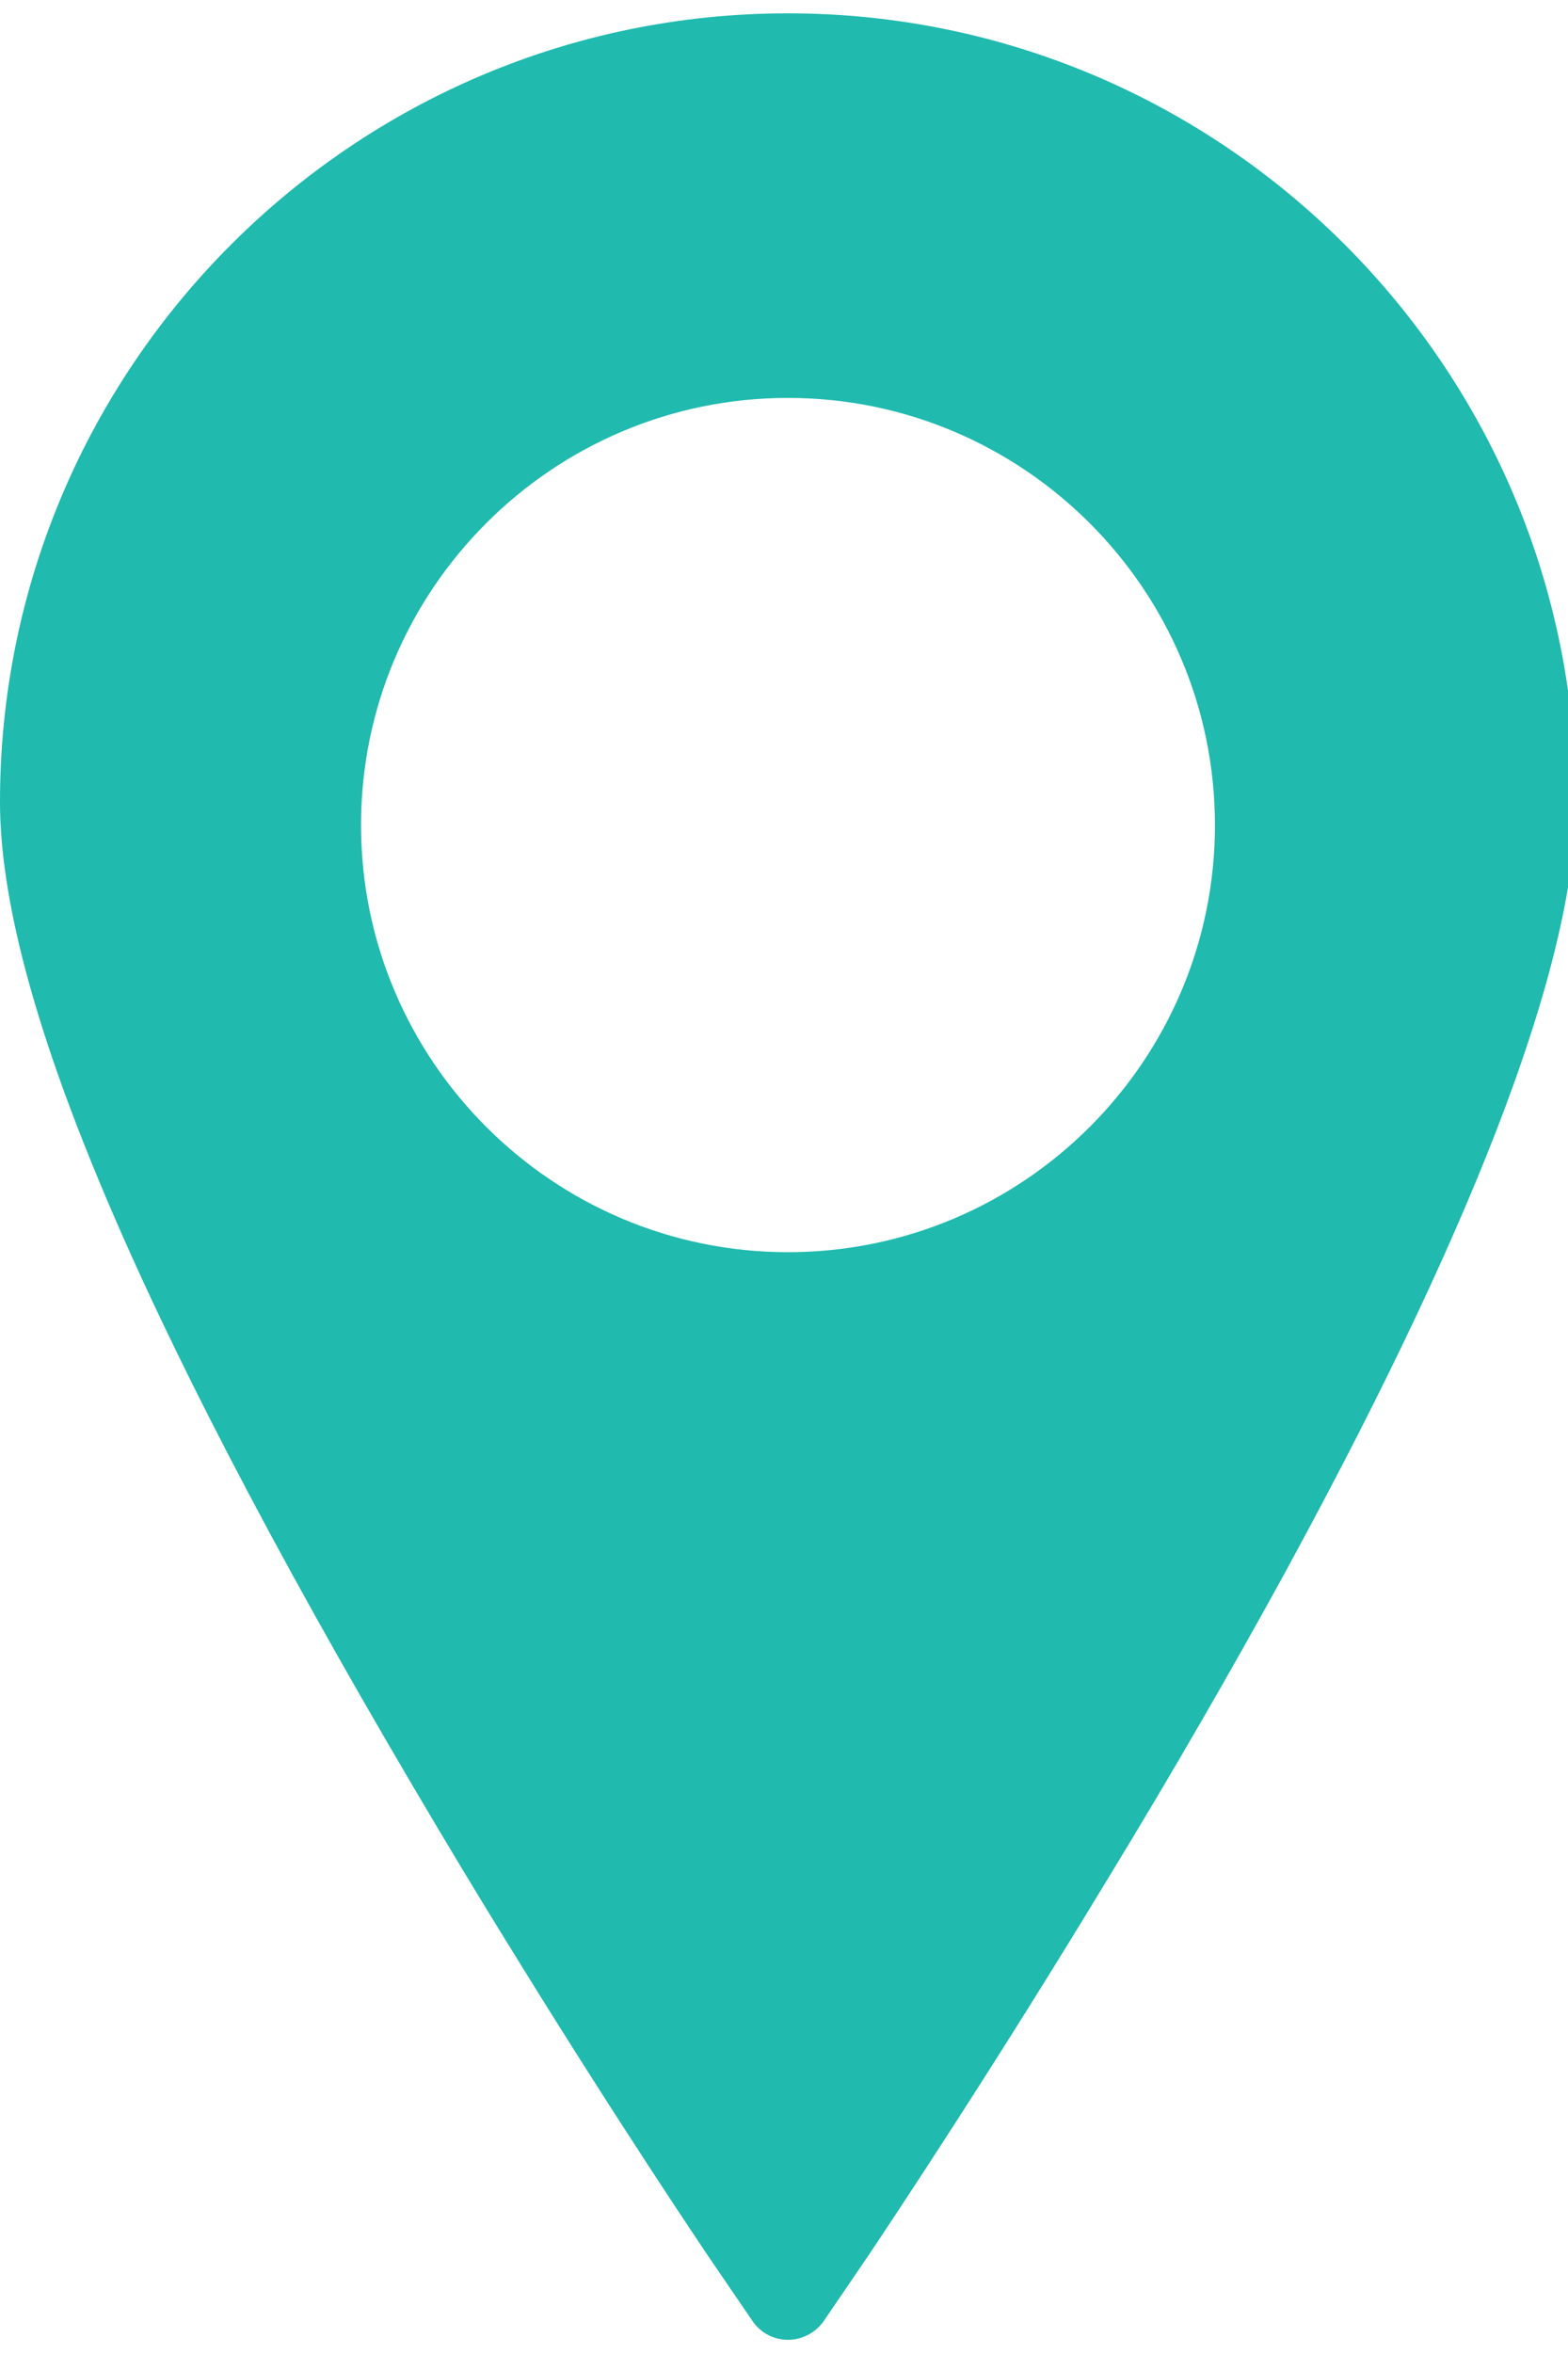
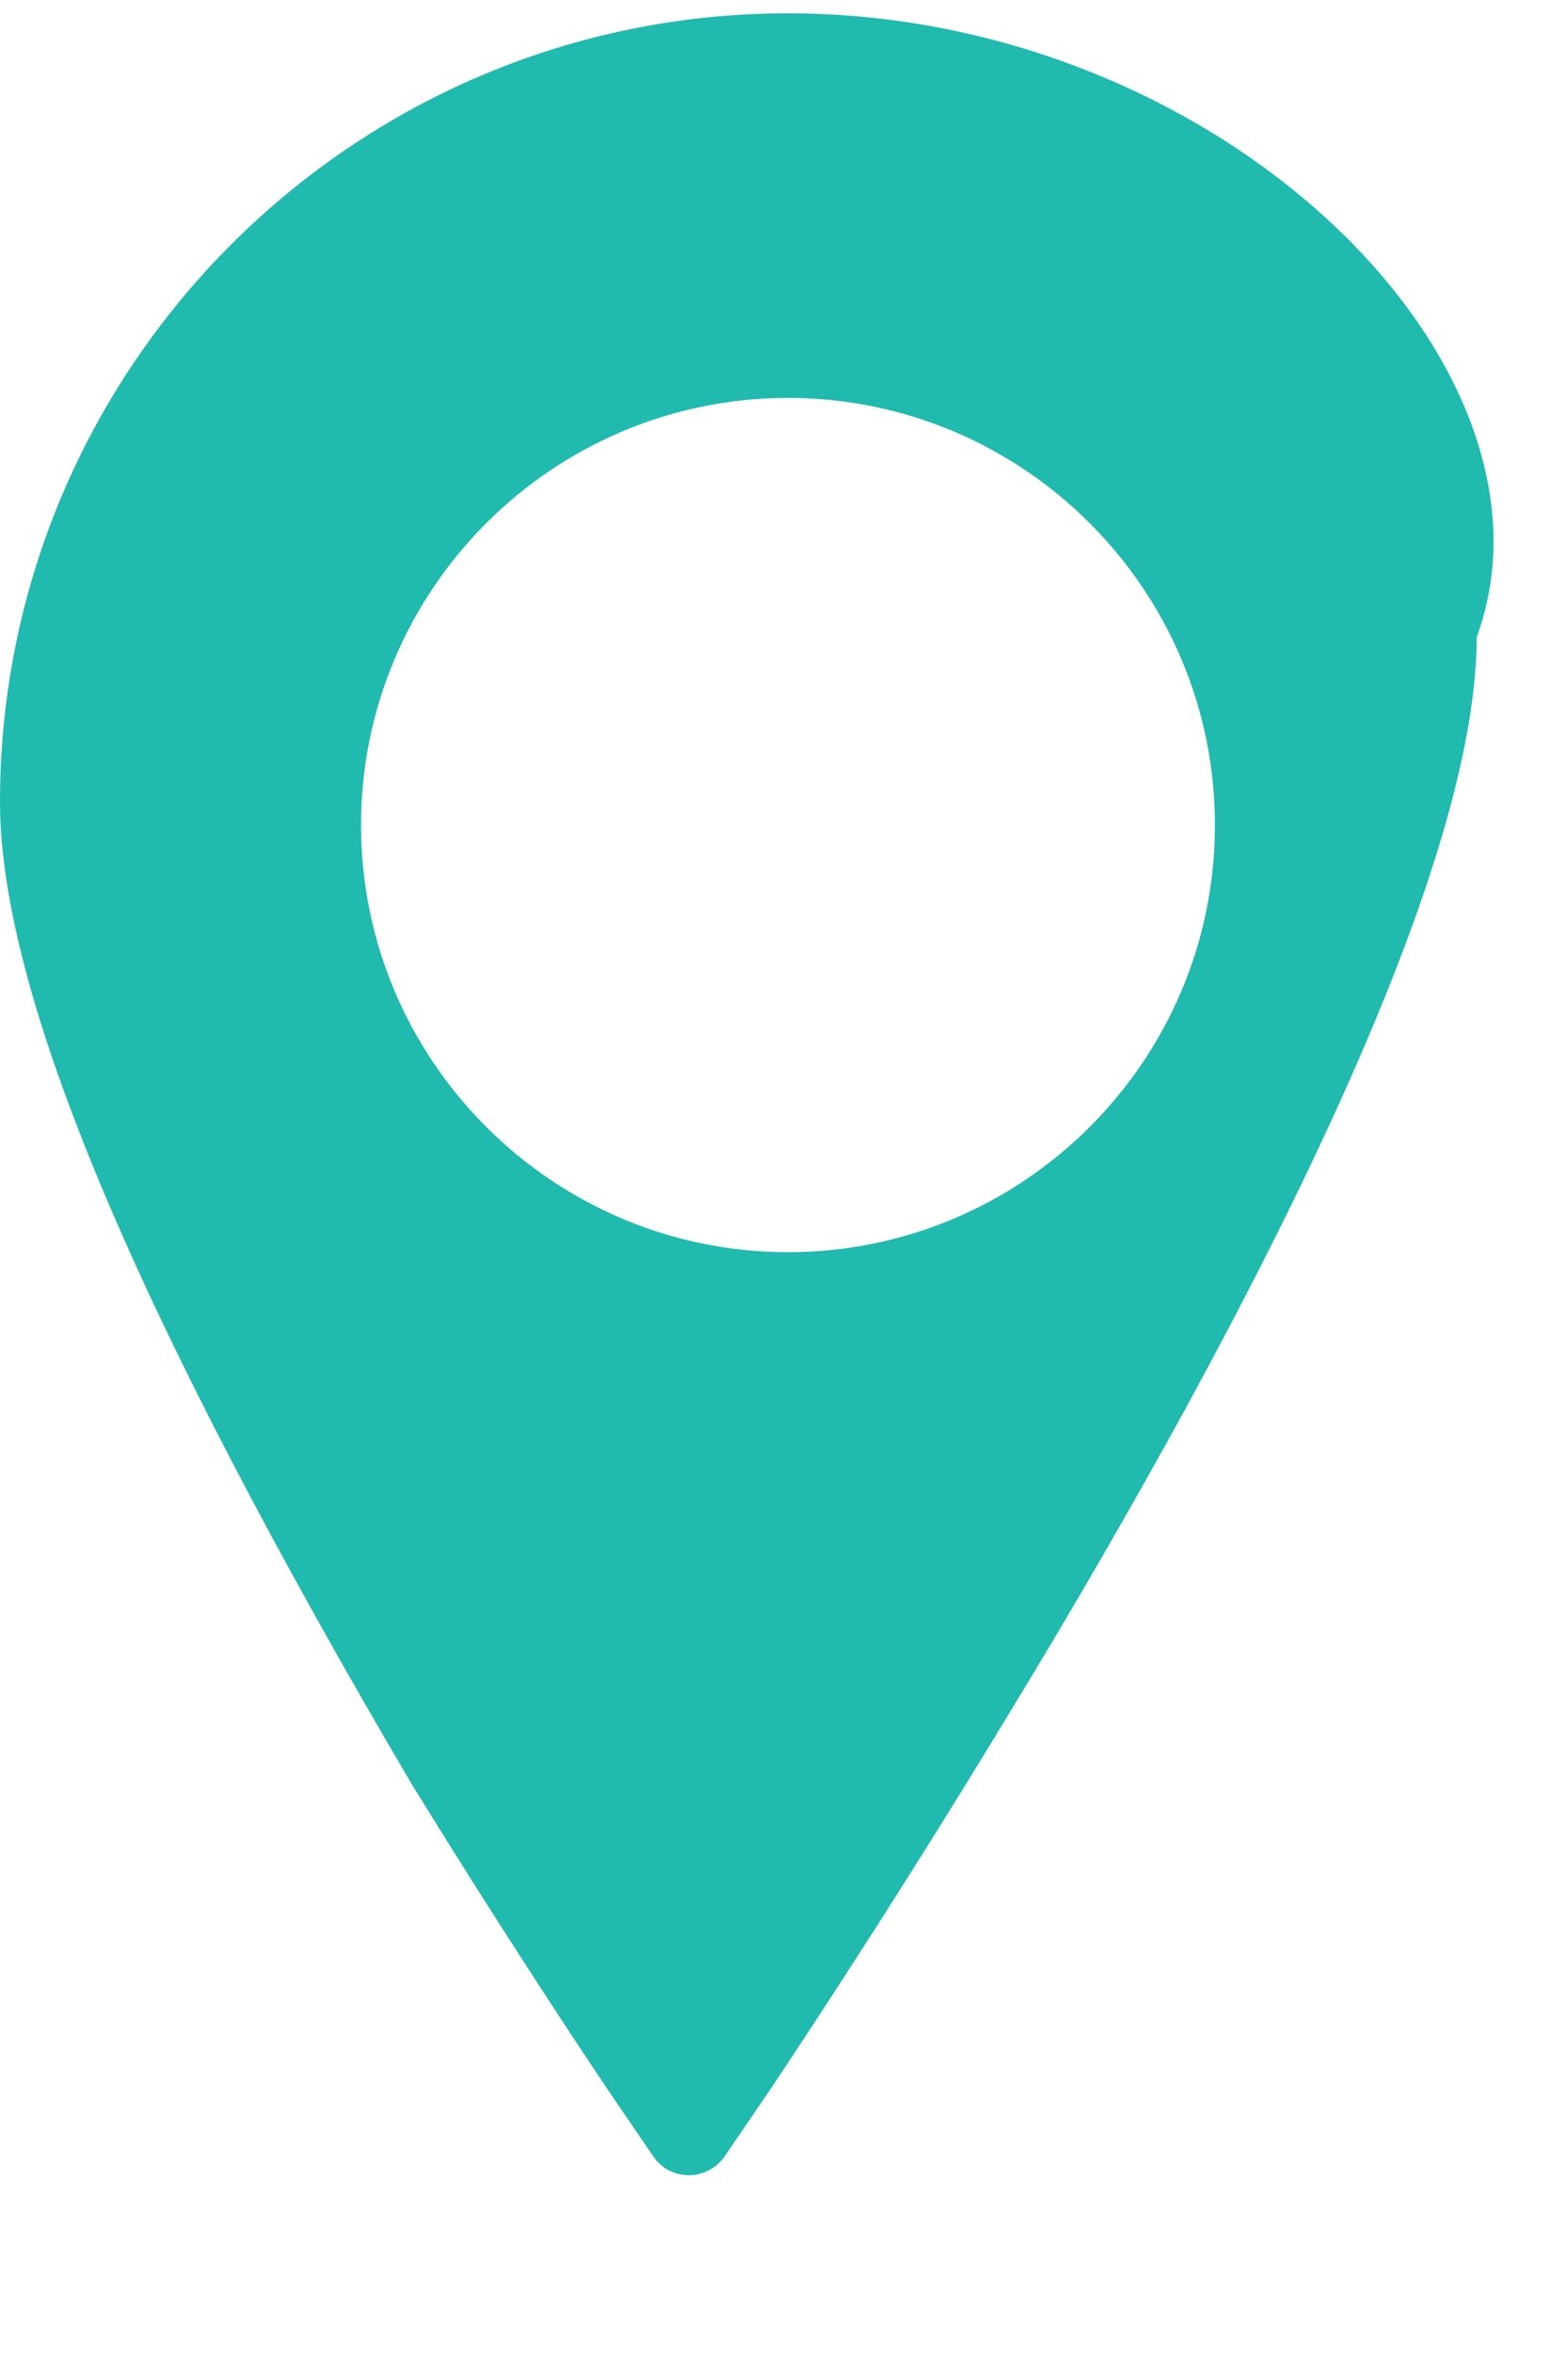
<svg xmlns="http://www.w3.org/2000/svg" version="1.1" id="Layer_1" x="0px" y="0px" width="12px" height="18px" viewBox="0 0 12 18" enable-background="new 0 0 12 18" xml:space="preserve">
  <g>
    <g>
-       <path fill="#20BAAF" d="M6.03,0.102C2.706,0.102,0,2.808,0,6.134c0,1.458,1.03,3.913,3.15,7.513     c0.263,0.447,0.517,0.869,0.759,1.259c0.841,1.365,1.505,2.343,1.511,2.353l0.336,0.492c0.062,0.094,0.164,0.148,0.274,0.148     s0.214-0.055,0.276-0.146l0.347-0.509c0.211-0.316,0.968-1.454,1.832-2.883c0.508-0.833,0.946-1.596,1.348-2.328l0.061-0.113     c1.438-2.65,2.166-4.596,2.166-5.786C12.06,2.809,9.355,0.102,6.03,0.102z M6.03,9.579c-1.801,0-3.267-1.467-3.267-3.267     c0-1.802,1.466-3.268,3.267-3.268c1.802,0,3.268,1.466,3.268,3.268C9.298,8.113,7.832,9.579,6.03,9.579z" />
+       <path fill="#20BAAF" d="M6.03,0.102C2.706,0.102,0,2.808,0,6.134c0,1.458,1.03,3.913,3.15,7.513     c0.841,1.365,1.505,2.343,1.511,2.353l0.336,0.492c0.062,0.094,0.164,0.148,0.274,0.148     s0.214-0.055,0.276-0.146l0.347-0.509c0.211-0.316,0.968-1.454,1.832-2.883c0.508-0.833,0.946-1.596,1.348-2.328l0.061-0.113     c1.438-2.65,2.166-4.596,2.166-5.786C12.06,2.809,9.355,0.102,6.03,0.102z M6.03,9.579c-1.801,0-3.267-1.467-3.267-3.267     c0-1.802,1.466-3.268,3.267-3.268c1.802,0,3.268,1.466,3.268,3.268C9.298,8.113,7.832,9.579,6.03,9.579z" />
    </g>
  </g>
</svg>